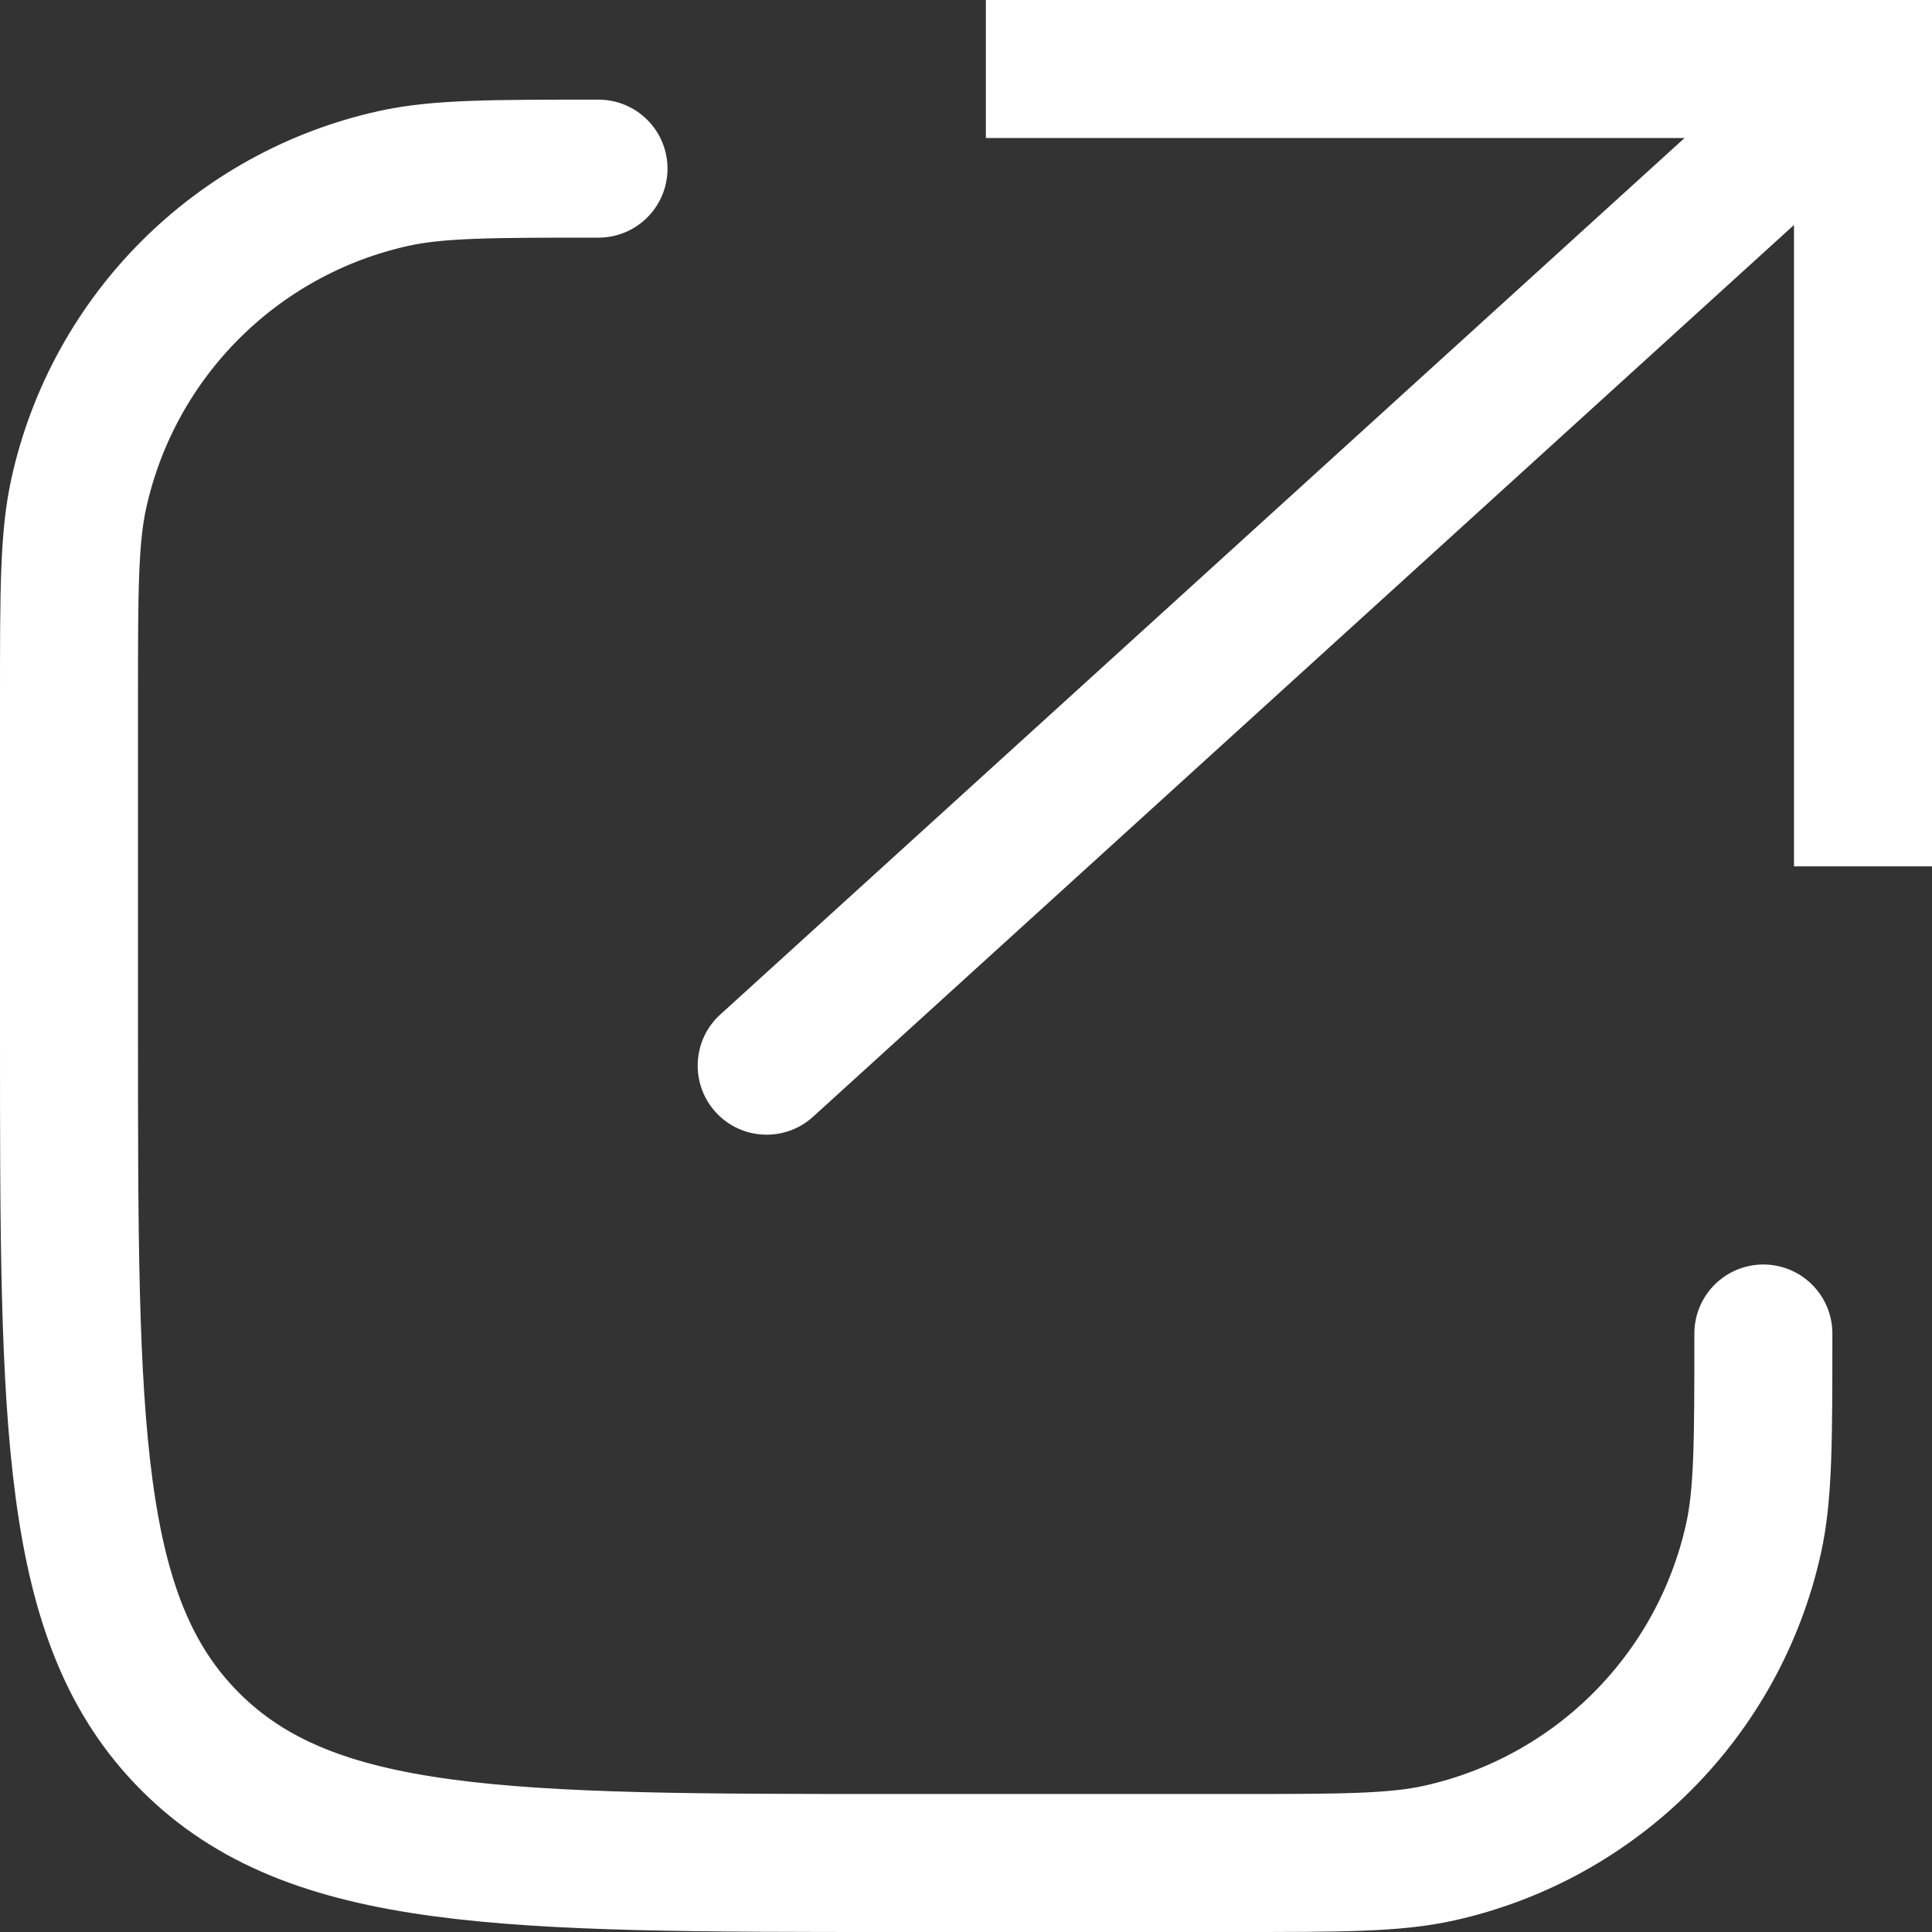
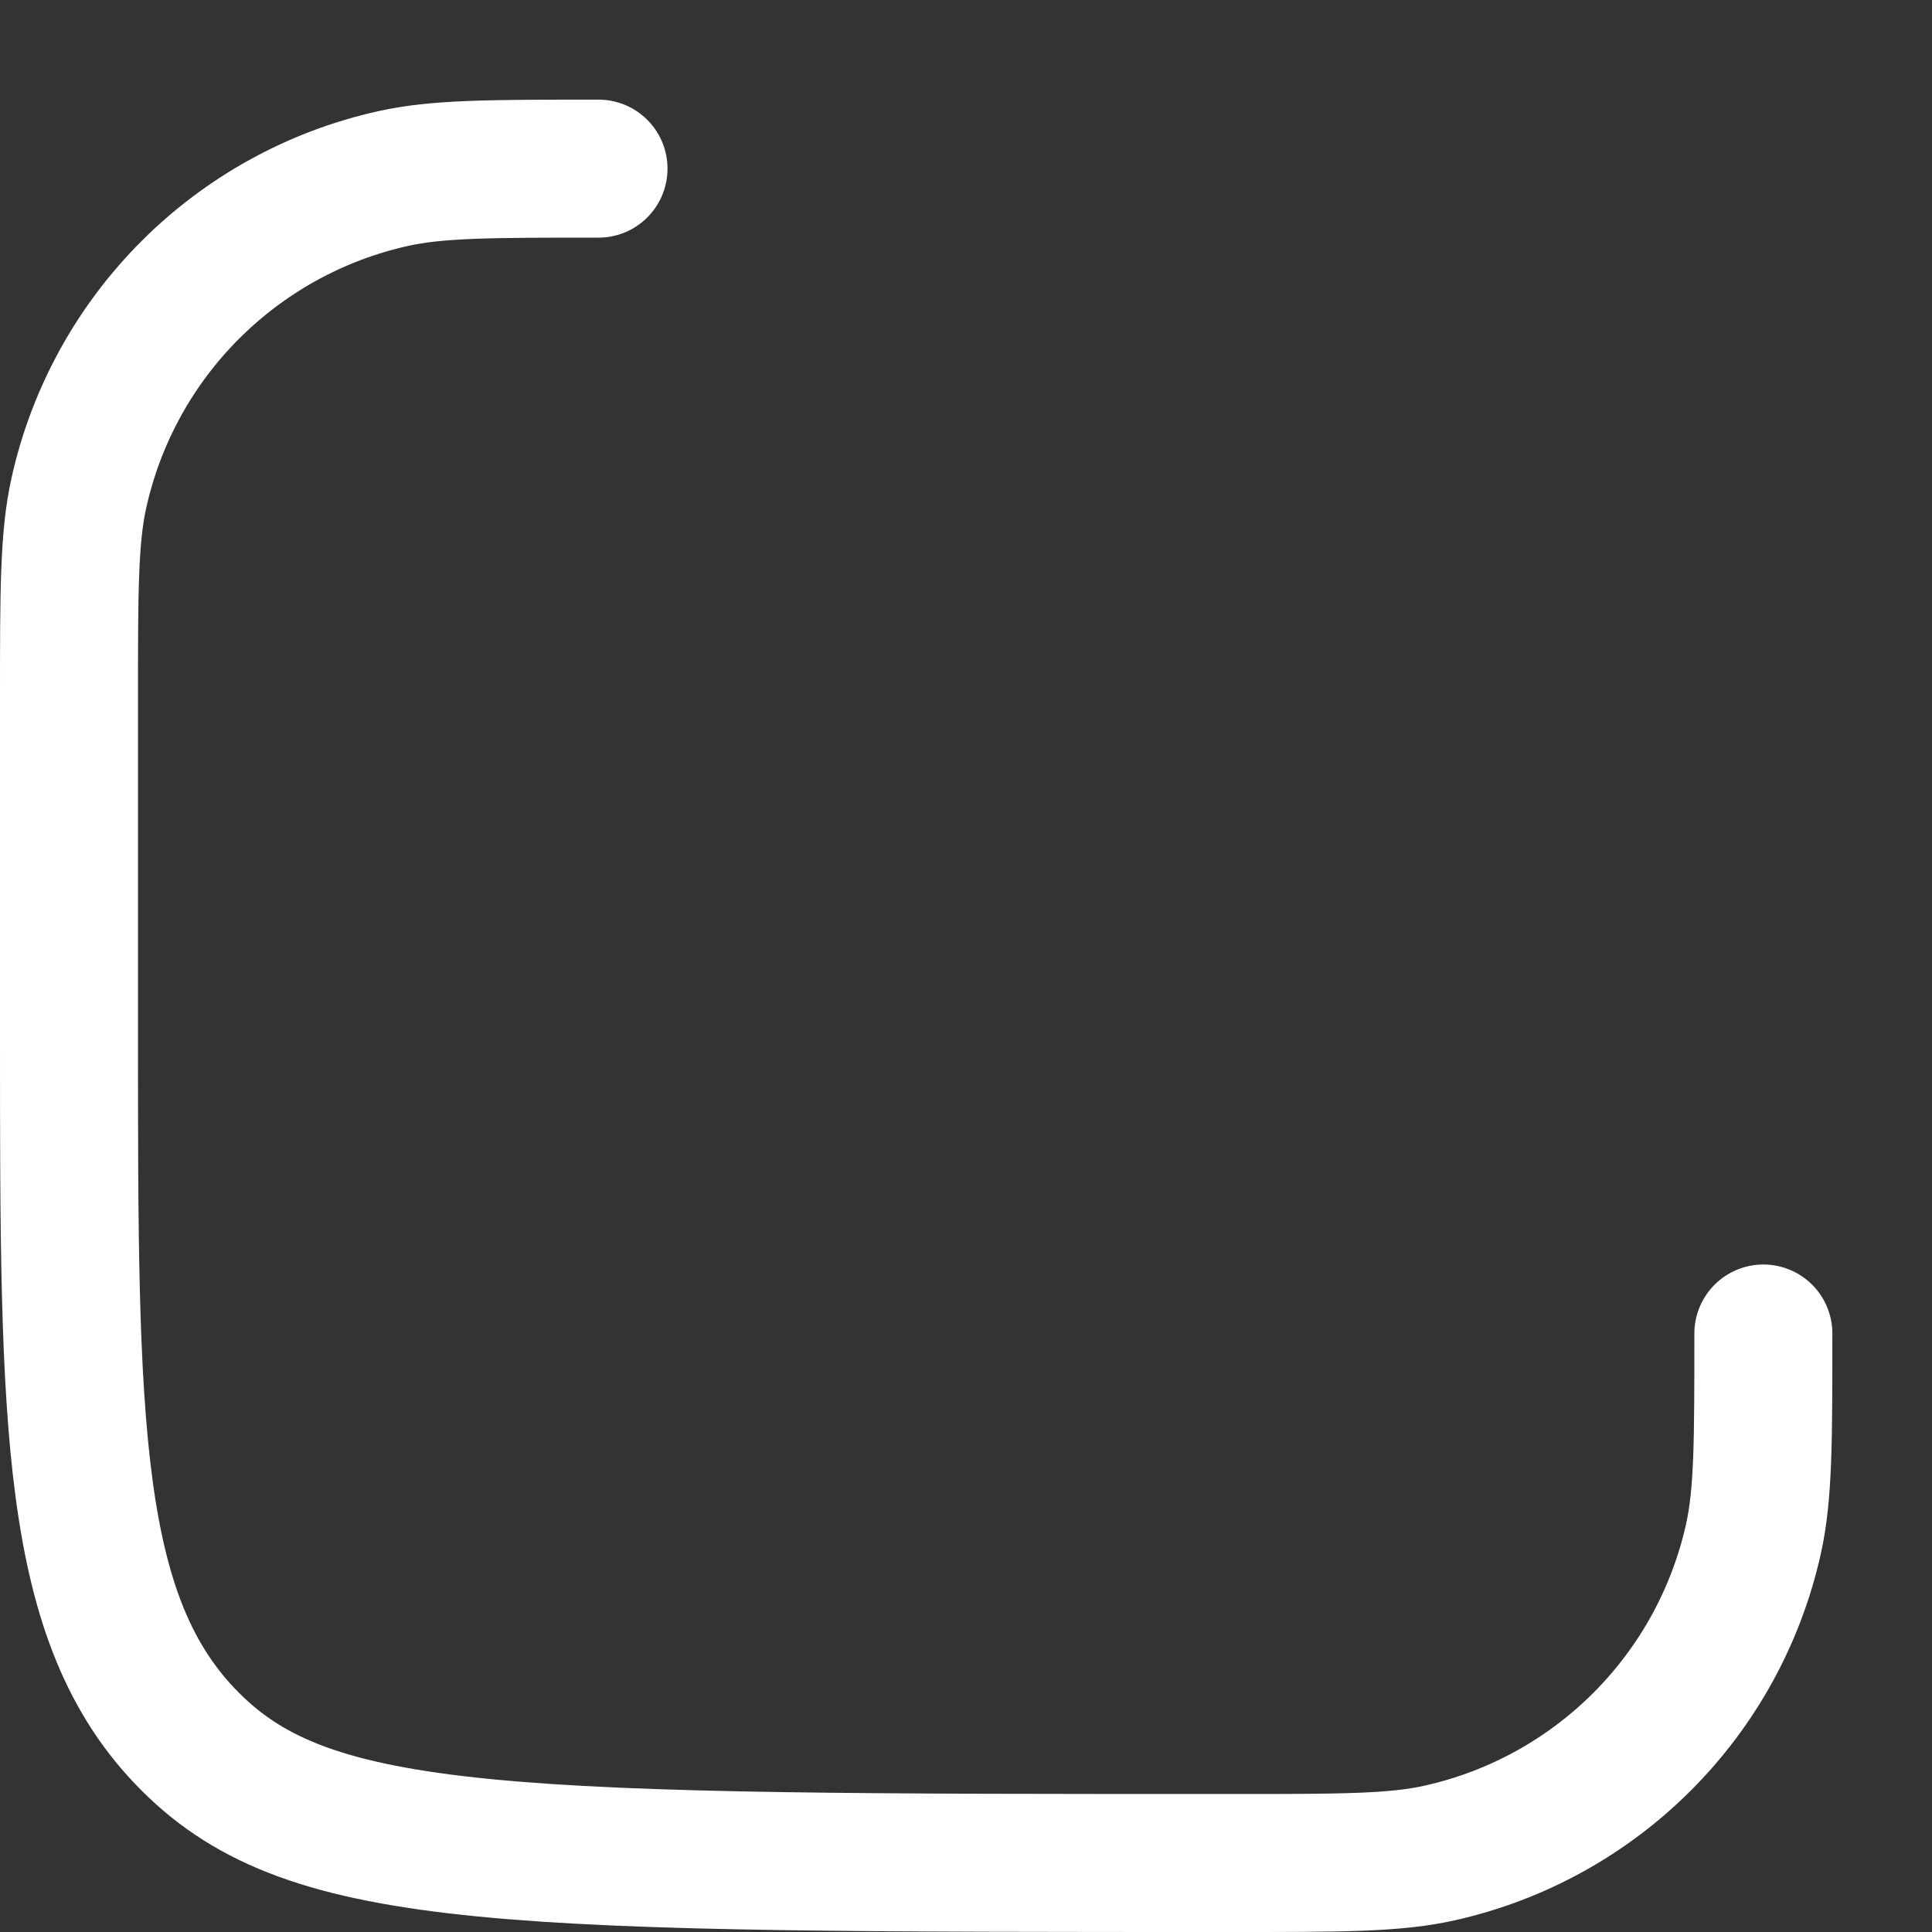
<svg xmlns="http://www.w3.org/2000/svg" width="14" height="14" viewBox="0 0 14 14" fill="none">
  <rect x="0" y="0" width="14" height="14" fill="#333333" stroke="none" />
-   <path d="M13.5 0.5V0H14V0.5H13.5ZM5.892 8.092C5.688 8.278 5.371 8.263 5.186 8.059C5 7.854 5.015 7.538 5.219 7.352L5.556 7.722L5.892 8.092ZM13.5 6.278H13V0.5H13.5H14V6.278H13.5ZM13.5 0.5V1H7.144V0.5V0H13.5V0.5ZM13.5 0.5L13.836 0.87L5.892 8.092L5.556 7.722L5.219 7.352L13.164 0.13L13.5 0.5Z" fill="white" />
-   <path d="M12.778 9.663C12.778 10.441 12.778 10.83 12.706 11.152C12.453 12.288 11.566 13.175 10.43 13.428C10.108 13.5 9.719 13.5 8.941 13.5H6.5C3.672 13.5 2.257 13.5 1.379 12.621C0.5 11.743 0.5 10.328 0.5 7.5V5.059C0.5 4.281 0.5 3.892 0.572 3.57C0.825 2.434 1.712 1.547 2.848 1.294C3.17 1.222 3.559 1.222 4.337 1.222" stroke="white" stroke-linecap="round" />
+   <path d="M12.778 9.663C12.778 10.441 12.778 10.83 12.706 11.152C12.453 12.288 11.566 13.175 10.43 13.428C10.108 13.5 9.719 13.5 8.941 13.5C3.672 13.5 2.257 13.5 1.379 12.621C0.5 11.743 0.5 10.328 0.5 7.5V5.059C0.5 4.281 0.5 3.892 0.572 3.57C0.825 2.434 1.712 1.547 2.848 1.294C3.17 1.222 3.559 1.222 4.337 1.222" stroke="white" stroke-linecap="round" />
</svg>